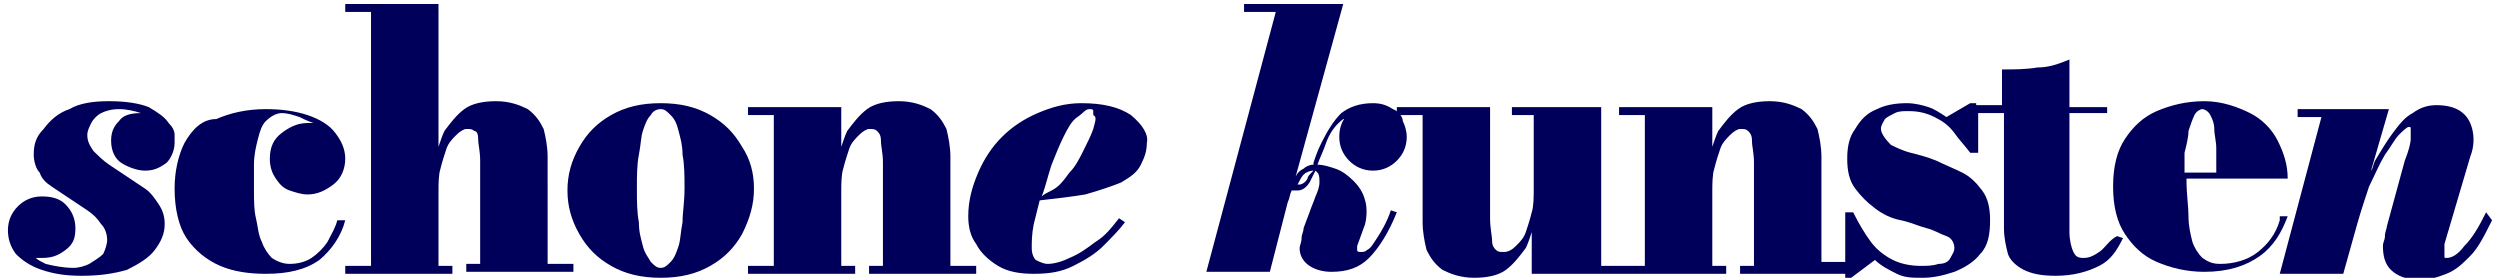
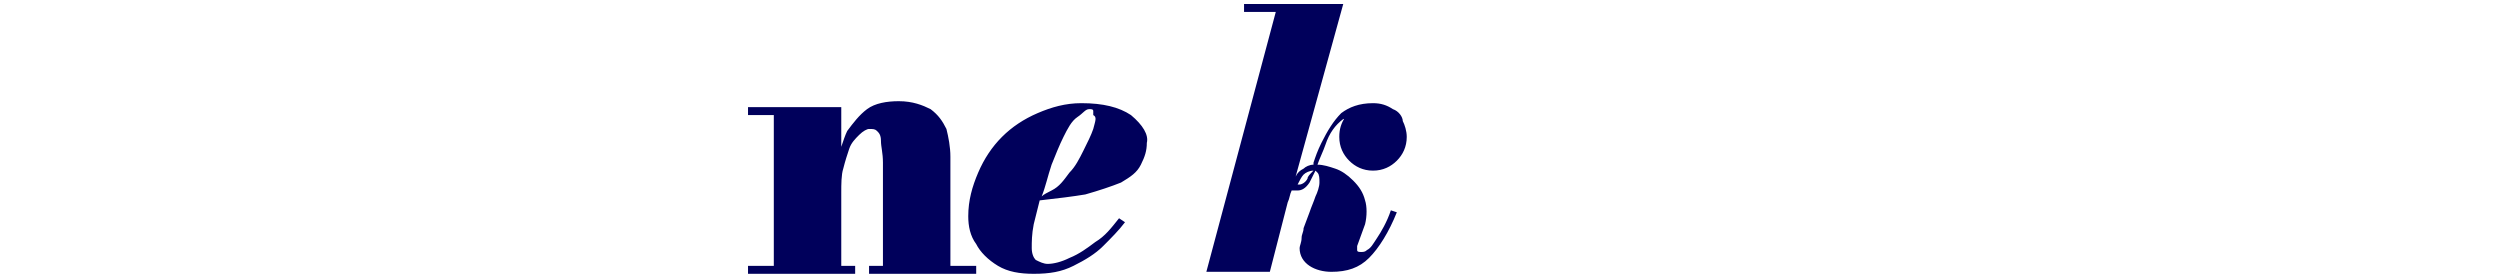
<svg xmlns="http://www.w3.org/2000/svg" version="1.1" id="Layer_1" x="0" y="0" viewBox="0 0 126 14" style="enable-background:new 0 0 126 14" xml:space="preserve">
  <style>.st0{fill:#00005b}</style>
-   <path class="st0" d="m7.3 9.5-.9-.6-.9-.6c-.3-.2-.6-.5-.8-.7-.2-.3-.3-.5-.3-.8 0-.2.1-.4.2-.6.1-.2.3-.4.5-.5.2-.1.5-.2.9-.2s.8.1 1.1.2c-.5 0-.9.1-1.1.4-.3.3-.4.6-.4 1 0 .5.2.9.5 1.1s.8.4 1.2.4c.4 0 .7-.1 1.1-.4.2-.2.4-.6.4-1v-.4c0-.2-.1-.4-.3-.6-.2-.3-.5-.5-1-.8-.5-.2-1.2-.3-2-.3s-1.5.1-2 .4c-.6.2-1 .6-1.3 1-.4.4-.5.8-.5 1.3 0 .3.1.7.3.9.1.3.3.5.6.7l.9.6.9.6c.3.2.5.4.7.7.2.2.3.5.3.8 0 .2-.1.5-.2.7-.2.2-.4.3-.7.5-.2.1-.5.2-.8.2-.5 0-1-.1-1.4-.2-.2-.1-.4-.2-.5-.3h.3c.5 0 .8-.1 1.2-.4s.5-.6.5-1.1c0-.5-.2-.9-.5-1.2-.3-.3-.7-.4-1.2-.4s-.9.2-1.2.5-.5.7-.5 1.2c0 .4.1.8.4 1.2.3.3.7.6 1.3.8.6.2 1.2.3 2 .3.9 0 1.6-.1 2.3-.3.6-.3 1.1-.6 1.4-1 .3-.4.5-.8.5-1.3 0-.4-.1-.7-.3-1s-.4-.6-.7-.8zM16.5 12.2c-.2.3-.5.6-.8.8-.3.2-.7.3-1.1.3-.3 0-.6-.1-.9-.3-.2-.2-.4-.5-.5-.8-.2-.4-.2-.8-.3-1.2-.1-.4-.1-.9-.1-1.4V8.3c0-.5.1-.9.2-1.3s.2-.7.4-.9c.2-.2.5-.4.8-.4.3 0 .6.1.9.2.2.1.4.2.7.3h-.3c-.5 0-.9.2-1.3.5s-.6.7-.6 1.3c0 .4.1.7.3 1 .2.3.4.5.7.6.3.1.6.2.9.2.5 0 .9-.2 1.3-.5s.6-.8.6-1.3-.2-.9-.5-1.3-.8-.7-1.4-.9c-.6-.2-1.3-.3-2.1-.3-1 0-1.8.2-2.5.5-.7 0-1.2.5-1.6 1.2-.3.6-.5 1.4-.5 2.3 0 1 .2 1.9.6 2.5.4.6 1 1.1 1.7 1.4s1.5.4 2.3.4c1.1 0 2-.2 2.7-.7.6-.5 1.1-1.2 1.3-2H17c-.1.4-.3.7-.5 1.1zM27.6 7.9c0-.5-.1-1-.2-1.4-.2-.4-.4-.7-.8-1-.4-.2-.9-.4-1.6-.4-.6 0-1.2.1-1.6.4s-.7.7-1 1.1c-.1.2-.2.5-.3.8V.2h-4.7v.4h1.3v12.8h-1.3v.4h5.4v-.4h-.7V9.7c0-.4 0-.9.1-1.2.1-.4.2-.7.3-1 .1-.3.3-.5.5-.7.2-.2.4-.3.5-.3.2 0 .3 0 .4.1.1 0 .2.1.2.4s.1.6.1 1.1v5.2h-.7v.4h5.4v-.4h-1.3V7.9zM37.4 7.4c-.4-.7-.9-1.2-1.6-1.6-.7-.4-1.5-.6-2.5-.6s-1.8.2-2.5.6c-.7.4-1.2.9-1.6 1.6-.4.7-.6 1.4-.6 2.2 0 .8.2 1.5.6 2.2.4.7.9 1.2 1.6 1.6.7.4 1.5.6 2.5.6s1.8-.2 2.5-.6c.7-.4 1.2-.9 1.6-1.6.4-.8.6-1.5.6-2.3 0-.8-.2-1.5-.6-2.1zm-3 3.8c-.1.5-.1.9-.2 1.2s-.2.6-.4.8-.3.3-.5.3-.3-.1-.5-.3c-.1-.2-.3-.4-.4-.8s-.2-.7-.2-1.2c-.1-.5-.1-1.1-.1-1.7 0-.6 0-1.2.1-1.7s.1-.9.2-1.2.2-.6.4-.8c.1-.2.3-.3.5-.3s.3.1.5.3.3.4.4.8.2.7.2 1.2c.1.5.1 1.1.1 1.7 0 .7-.1 1.2-.1 1.7z" />
  <path class="st0" d="M47.9 7.9c0-.5-.1-1-.2-1.4-.2-.4-.4-.7-.8-1-.4-.2-.9-.4-1.6-.4-.6 0-1.2.1-1.6.4s-.7.7-1 1.1c-.1.2-.2.5-.3.8v-2h-4.7v.4H39v7.6h-1.3v.4h5.4v-.4h-.7V9.7c0-.4 0-.9.1-1.2.1-.4.2-.7.3-1 .1-.3.3-.5.5-.7.2-.2.4-.3.5-.3.2 0 .3 0 .4.1.1.1.2.2.2.5s.1.6.1 1.1v5.2h-.7v.4h5.4v-.4h-1.3V7.9zM57 5.8c-.6-.4-1.4-.6-2.5-.6-.8 0-1.5.2-2.2.5s-1.3.7-1.8 1.2-.9 1.1-1.2 1.8c-.3.7-.5 1.4-.5 2.2 0 .5.1 1 .4 1.4.2.4.6.8 1.1 1.1.5.3 1.1.4 1.8.4.8 0 1.4-.1 2-.4s1.1-.6 1.5-1c.4-.4.8-.8 1.1-1.2l-.3-.2c-.4.5-.7.9-1.2 1.2-.4.3-.8.6-1.3.8-.4.2-.8.3-1.1.3-.2 0-.4-.1-.6-.2-.1-.1-.2-.3-.2-.6s0-.7.1-1.2l.3-1.2c.9-.1 1.7-.2 2.3-.3.7-.2 1.3-.4 1.8-.6.5-.3.8-.5 1-.9s.3-.7.3-1.1c.1-.4-.2-.9-.8-1.4zm-1.9.7c-.1.3-.3.7-.5 1.1-.2.4-.4.8-.7 1.1-.3.4-.5.7-.9.9-.2.1-.4.2-.5.3.2-.5.3-1 .5-1.6.2-.5.4-1 .6-1.4.2-.4.4-.8.7-1s.4-.4.6-.4c.1 0 .2 0 .2.1v.2c.2.1.1.3 0 .7zM70.2 5.5c-.3-.2-.6-.3-1-.3-.7 0-1.2.2-1.6.5-.4.4-.7.9-1 1.5-.2.4-.3.7-.4 1v.1c-.2 0-.4.1-.5.2-.2.1-.3.2-.4.4L67.7.2h-5v.4h1.6l-3.5 13.1H64l.9-3.5c.1-.2.1-.4.2-.6H65.4c.2 0 .4-.1.6-.4l.3-.6.1.1c.1.1.1.3.1.5s-.1.5-.2.7c-.1.3-.2.5-.3.8l-.3.8c0 .2-.1.3-.1.5s-.1.4-.1.5c0 .4.2.7.5.9.3.2.7.3 1.1.3.8 0 1.4-.2 1.9-.7s1-1.3 1.4-2.3l-.3-.1c-.2.6-.5 1.1-.7 1.4-.2.3-.3.5-.5.6-.1.1-.2.1-.3.1-.1 0-.2 0-.2-.1v-.2l.4-1.1c.1-.4.1-.9 0-1.2-.1-.4-.3-.7-.6-1-.3-.3-.6-.5-.9-.6-.3-.1-.6-.2-.9-.2.1-.3.3-.7.4-1 .2-.6.5-1 .9-1.3 0 0 .1 0 .1-.1-.2.3-.3.6-.3 1 0 .5.2.9.5 1.2.3.3.7.5 1.2.5s.9-.2 1.2-.5c.3-.3.5-.7.5-1.2 0-.3-.1-.6-.2-.8 0-.2-.2-.5-.5-.6zM65.9 9c-.1.2-.3.3-.4.3h-.1c.1-.2.2-.4.3-.5.1-.1.3-.2.5-.2-.2.2-.3.3-.3.4z" />
-   <path class="st0" d="M105.8 12.7c-.3.2-.5.3-.8.3s-.4-.1-.5-.3c-.1-.2-.2-.6-.2-1v-6h1.9v-.3h-1.9V3c-.5.2-1 .4-1.6.4-.6.1-1.2.1-1.8.1v1.8h-1.3v-.1h-.3l-1.2.7c-.3-.2-.6-.4-.9-.5s-.7-.2-1.1-.2c-.6 0-1.1.1-1.5.3-.5.2-.8.5-1.1 1-.3.4-.4.9-.4 1.5s.1 1.1.4 1.5c.3.4.6.7 1 1s.8.5 1.3.6.9.3 1.3.4.7.3 1 .4.4.4.4.6c0 .2-.1.3-.2.5s-.3.3-.6.3c-.3.1-.6.1-.9.1-.5 0-1-.1-1.4-.3s-.8-.5-1.1-.9c-.3-.4-.6-.9-.9-1.5H93v2.5h-1.2V7.9c0-.5-.1-1-.2-1.4-.2-.4-.4-.7-.8-1-.4-.2-.9-.4-1.6-.4-.6 0-1.2.1-1.6.4s-.7.7-1 1.1c-.1.2-.2.5-.3.8v-2h-4.7v.4h1.3v7.6h-2.2v-8h-4.5v.4h1.1v3.7c0 .4 0 .9-.1 1.2-.1.4-.2.7-.3 1-.1.3-.3.5-.5.7s-.4.3-.6.3c-.2 0-.3 0-.4-.1-.1-.1-.2-.2-.2-.5 0-.2-.1-.6-.1-1.1V5.4h-4.7v.4h1.3v5.4c0 .5.1 1 .2 1.4.2.4.4.7.8 1 .4.2.9.4 1.6.4.6 0 1.2-.1 1.6-.4.4-.3.7-.7 1-1.1.1-.2.2-.5.3-.8v2.1H87v-.4h-.7V9.7c0-.4 0-.9.1-1.2.1-.4.2-.7.3-1 .1-.3.3-.5.5-.7.2-.2.4-.3.5-.3.2 0 .3 0 .4.1.1.1.2.2.2.5s.1.6.1 1.1v5.2h-.7v.4H93v.2h.3l1.2-.9c.3.3.7.5 1.1.7.4.2.8.2 1.3.2s1-.1 1.6-.3c.5-.2 1-.5 1.3-.9.4-.4.5-1 .5-1.7 0-.6-.1-1.1-.4-1.5s-.6-.7-1-.9c-.4-.2-.9-.4-1.3-.6-.5-.2-.9-.3-1.3-.4-.4-.1-.8-.3-1-.4-.3-.3-.5-.6-.5-.8 0-.2.1-.3.2-.5.1-.1.3-.2.5-.3s.4-.1.7-.1c.5 0 .9.1 1.3.3.4.2.7.4 1 .8.2.3.5.6.8 1h.4v-2h1.3v5.8c0 .5.1.9.2 1.3.1.3.4.6.8.8.4.2.9.3 1.6.3.9 0 1.6-.2 2.2-.5s.9-.8 1.2-1.4l-.3-.1c-.4.2-.6.6-.9.8z" />
-   <path class="st0" d="M114.9 11.1c-.2.7-.6 1.2-1.1 1.6-.5.4-1.2.6-1.9.6-.4 0-.6-.1-.9-.3-.2-.2-.4-.5-.5-.8-.1-.4-.2-.8-.2-1.3s-.1-1.1-.1-1.8V9h5.1c0-.7-.2-1.3-.5-1.9-.3-.6-.8-1.1-1.4-1.4s-1.4-.6-2.3-.6c-.9 0-1.7.2-2.4.5s-1.2.8-1.6 1.4c-.4.6-.6 1.4-.6 2.4s.2 1.8.6 2.4c.4.6.9 1.1 1.6 1.4.7.3 1.5.5 2.4.5 1.2 0 2.1-.3 2.8-.8.7-.5 1.1-1.2 1.4-2h-.4zm-4.6-4.5c.1-.3.2-.6.3-.8.1-.2.3-.3.4-.3s.3.1.4.3c.1.2.2.4.2.7s.1.6.1 1v1.2h-1.6v-1c.1-.4.2-.8.2-1.1z" />
-   <path class="st0" d="M125.3 10.7c-.4.8-.7 1.3-1.1 1.7-.3.4-.6.6-.9.6-.1 0-.1 0-.1-.1V12.3l1.3-4.4c.2-.5.2-1 .1-1.4-.1-.4-.3-.7-.6-.9-.3-.2-.7-.3-1.2-.3-.4 0-.8.1-1.2.4-.4.2-.7.6-1 1-.3.4-.6.9-.9 1.4-.1.2-.1.4-.2.5l.9-3.1h-4.6v.4h1.2l-2.1 7.9h3.2l.7-2.5c.2-.7.4-1.3.6-1.9.3-.6.5-1.1.8-1.6.3-.4.5-.8.7-1 .2-.2.4-.4.5-.4.1 0 .1 0 .1.1V7c0 .2-.1.6-.3 1.1l-.9 3.3c0 .1-.1.3-.1.5s-.1.3-.1.5c0 .5.1.9.4 1.2.3.3.8.5 1.4.5.5 0 .9-.1 1.4-.3s.8-.5 1.2-.9c.4-.4.7-1 1.1-1.8l-.3-.4z" />
</svg>